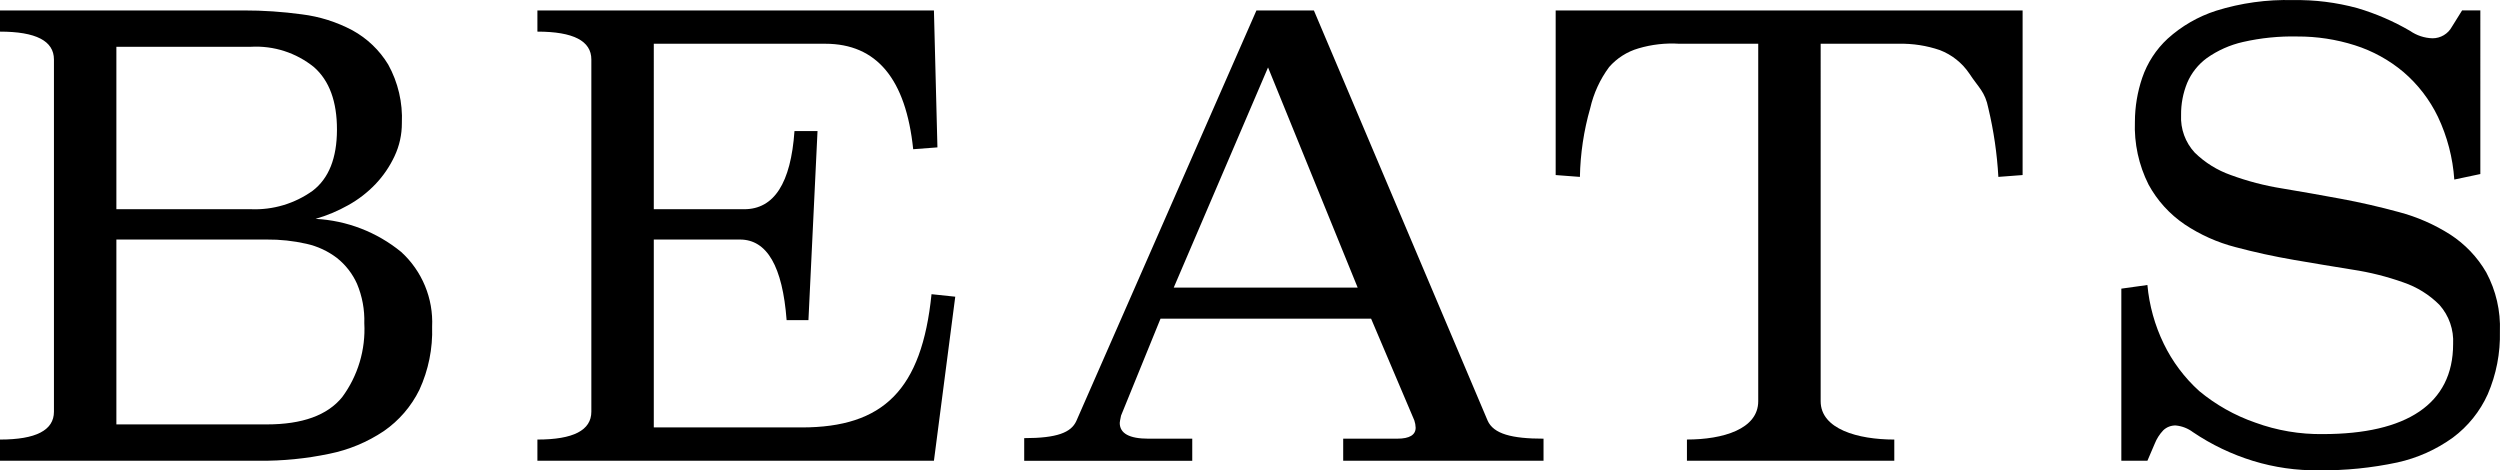
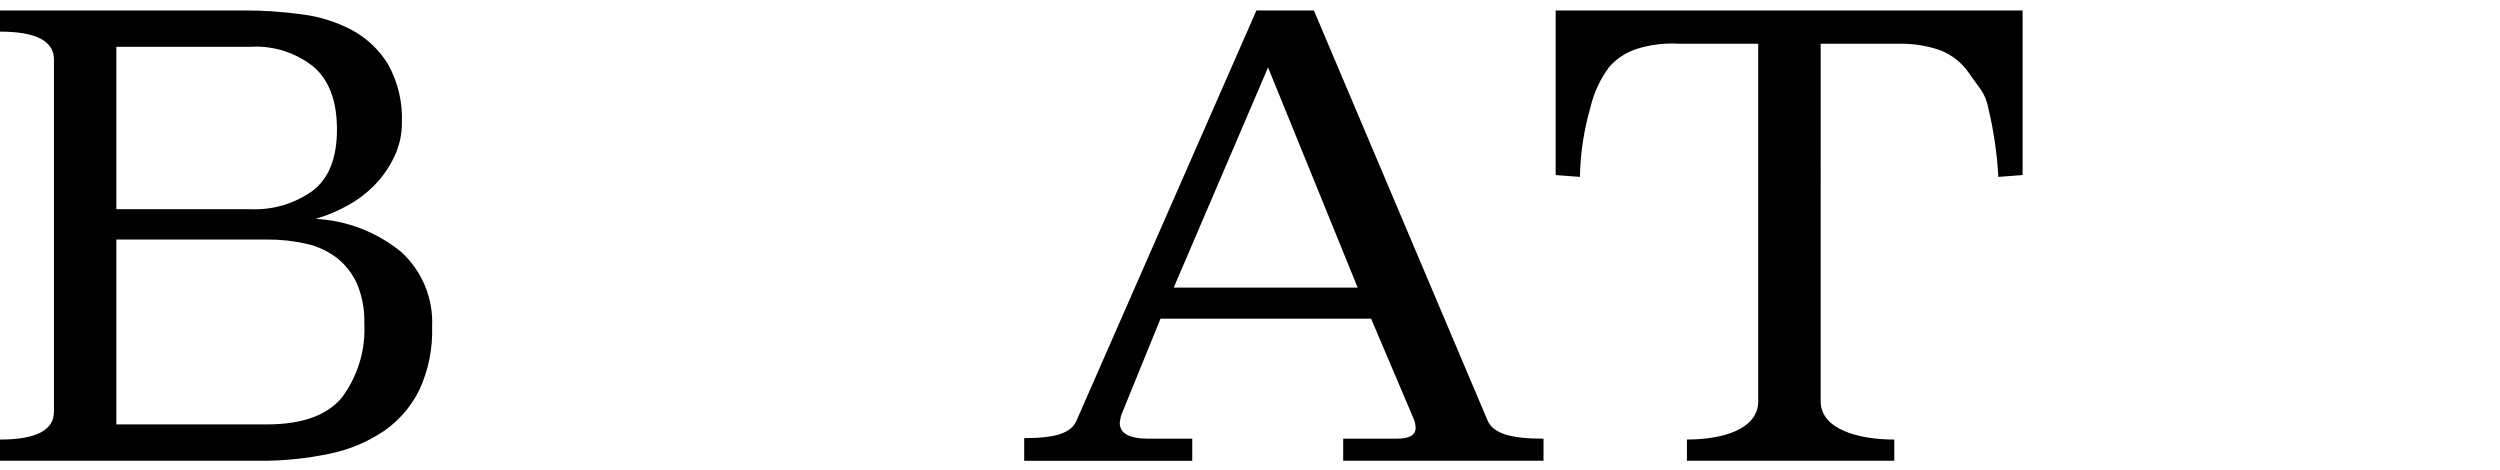
<svg xmlns="http://www.w3.org/2000/svg" version="1.1" id="Layer_1" x="0px" y="0px" viewBox="0 0 205.535 38.668" style="enable-background:new 0 0 205.535 38.668;" xml:space="preserve">
  <g>
    <g id="Group_257" transform="translate(0 0)">
      <path id="Path_228" d="M0,0.858v1.742c2.956,0,4.434,0.764,4.435,2.292v28.953c0,1.529-1.478,2.293-4.435,2.292v1.744h21.306    c1.936,0.016,3.869-0.176,5.764-0.573c1.605-0.323,3.13-0.958,4.49-1.869c1.246-0.862,2.251-2.029,2.919-3.389    c0.747-1.624,1.106-3.399,1.048-5.185c0.11-2.328-0.823-4.584-2.546-6.154c-1.996-1.632-4.462-2.584-7.037-2.718    c0.933-0.269,1.832-0.645,2.678-1.121c0.837-0.463,1.598-1.052,2.257-1.744c0.64-0.675,1.166-1.449,1.56-2.292    c0.4-0.85,0.605-1.779,0.6-2.718c0.078-1.676-0.31-3.34-1.121-4.809c-0.715-1.181-1.729-2.152-2.94-2.816    c-1.294-0.688-2.704-1.133-4.158-1.314c-1.586-0.216-3.185-0.324-4.786-0.321H0z M21.926,19.693    c1.098-0.01,2.193,0.107,3.264,0.349c0.914,0.202,1.773,0.602,2.517,1.171c0.71,0.564,1.273,1.291,1.644,2.118    c0.43,1.024,0.635,2.129,0.6,3.239c0.119,2.176-0.524,4.327-1.819,6.08c-1.213,1.495-3.279,2.242-6.2,2.242H9.568    v-15.2L21.926,19.693z M20.626,3.846c1.876-0.106,3.724,0.489,5.185,1.67c1.267,1.113,1.897,2.831,1.892,5.156    s-0.67,3.994-1.993,5.008c-1.477,1.06-3.267,1.595-5.084,1.52H9.568V3.846L20.626,3.846z" />
-       <path id="Path_229" d="M76.782,0.858h-32.6v1.742c2.957,0,4.435,0.764,4.435,2.292v28.953c0,1.529-1.478,2.293-4.435,2.292    v1.744h32.6l1.753-13.489l-1.951-0.206c-0.8,7.874-3.965,10.954-10.674,10.954H53.751v-15.447h7.083    c2.225,0,3.504,2.209,3.837,6.628h1.794l0.747-15.548h-1.894c-0.299,4.285-1.677,6.428-4.136,6.428h-7.431V3.597h14.1    c4.219,0,6.627,2.89,7.226,8.671l1.993-0.151L76.782,0.858z" />
      <path id="Path_230" d="M108.02,0.858h-4.723l-14.811,33.763c-0.429,0.931-1.562,1.4-4.282,1.4v1.865H98.02v-1.82h-3.6    c-1.575,0-2.362-0.433-2.361-1.3c0.004-0.067,0.013-0.134,0.027-0.2c0.018-0.1,0.044-0.232,0.081-0.4l3.245-7.969h17.311    l3.556,8.368c0.066,0.194,0.102,0.396,0.108,0.6c0,0.588-0.5,0.9-1.5,0.9h-4.457v1.816h16.47v-1.815    c-2.59,0-4.119-0.384-4.6-1.495L108.02,0.858z M104.251,5.543l7.368,18.1H96.498L104.251,5.543z" />
      <path id="Path_231" d="M166.287,0.858h-38.389v13.534l1.993,0.151c0.035-1.909,0.319-3.805,0.845-5.64    c0.279-1.226,0.809-2.381,1.558-3.392c0.64-0.73,1.475-1.262,2.407-1.533c1.09-0.324,2.228-0.453,3.363-0.381h6.487    v29.39c0,2.29-2.9,3.149-5.861,3.148v1.744h17.048v-1.742c-2.99,0-6.054-0.859-6.054-3.148V3.597h6.437    c1.143-0.024,2.282,0.153,3.364,0.523c0.983,0.378,1.826,1.047,2.416,1.919c0.767,1.175,1.3,1.487,1.57,2.864    c0.441,1.852,0.716,3.739,0.822,5.64l1.993-0.151L166.287,0.858z" />
-       <path id="Path_232" d="M203.919,0.856h-1.5l-0.838,1.345c-0.318,0.585-0.93,0.948-1.595,0.947    c-0.661-0.02-1.301-0.231-1.844-0.608c-1.365-0.796-2.82-1.425-4.335-1.873c-1.721-0.469-3.499-0.691-5.282-0.659    c-2.143-0.06-4.282,0.235-6.329,0.874c-1.477,0.475-2.836,1.26-3.987,2.3c-0.953,0.883-1.671,1.99-2.09,3.219    c-0.393,1.16-0.596,2.376-0.6,3.6c-0.07,1.791,0.316,3.571,1.121,5.172c0.714,1.311,1.73,2.433,2.965,3.272    c1.28,0.856,2.695,1.489,4.186,1.873c1.561,0.417,3.164,0.767,4.809,1.05s3.248,0.55,4.809,0.8    c1.426,0.216,2.827,0.567,4.186,1.05c1.117,0.38,2.132,1.013,2.965,1.849c0.784,0.884,1.187,2.042,1.121,3.221    c0,4.933-3.85,7.4-10.693,7.4c-1.903,0.028-3.794-0.293-5.581-0.947c-1.676-0.582-3.234-1.459-4.6-2.591    c-1.213-1.096-2.203-2.416-2.915-3.887c-0.737-1.516-1.192-3.153-1.345-4.832l-2.143,0.3v14.15h2.143l0.6-1.4    c0.161-0.408,0.399-0.781,0.7-1.1c0.279-0.271,0.657-0.416,1.046-0.4c0.508,0.051,0.992,0.241,1.4,0.548    c1.522,1.029,3.189,1.826,4.945,2.366c1.752,0.535,3.576,0.796,5.407,0.772c2.17,0.022,4.336-0.196,6.458-0.648    c1.643-0.363,3.195-1.058,4.56-2.043c1.242-0.925,2.228-2.151,2.865-3.563c0.702-1.627,1.043-3.387,1-5.158    c0.065-1.69-0.322-3.367-1.121-4.858c-0.728-1.258-1.744-2.326-2.965-3.115c-1.3-0.828-2.721-1.45-4.211-1.844    c-1.577-0.431-3.18-0.798-4.809-1.1s-3.232-0.584-4.809-0.847c-1.436-0.229-2.846-0.598-4.211-1.1    c-1.111-0.391-2.123-1.02-2.965-1.844c-0.775-0.837-1.179-1.951-1.121-3.09c-0.011-0.905,0.159-1.803,0.5-2.641    c0.346-0.815,0.906-1.52,1.62-2.043c0.892-0.63,1.9-1.079,2.965-1.32c1.467-0.334,2.969-0.486,4.473-0.452    c1.605-0.008,3.202,0.236,4.732,0.723c1.46,0.463,2.815,1.208,3.987,2.193c1.192,1.019,2.159,2.275,2.84,3.688    c0.767,1.619,1.224,3.369,1.345,5.157l2.141-0.453V0.856z" />
    </g>
  </g>
</svg>